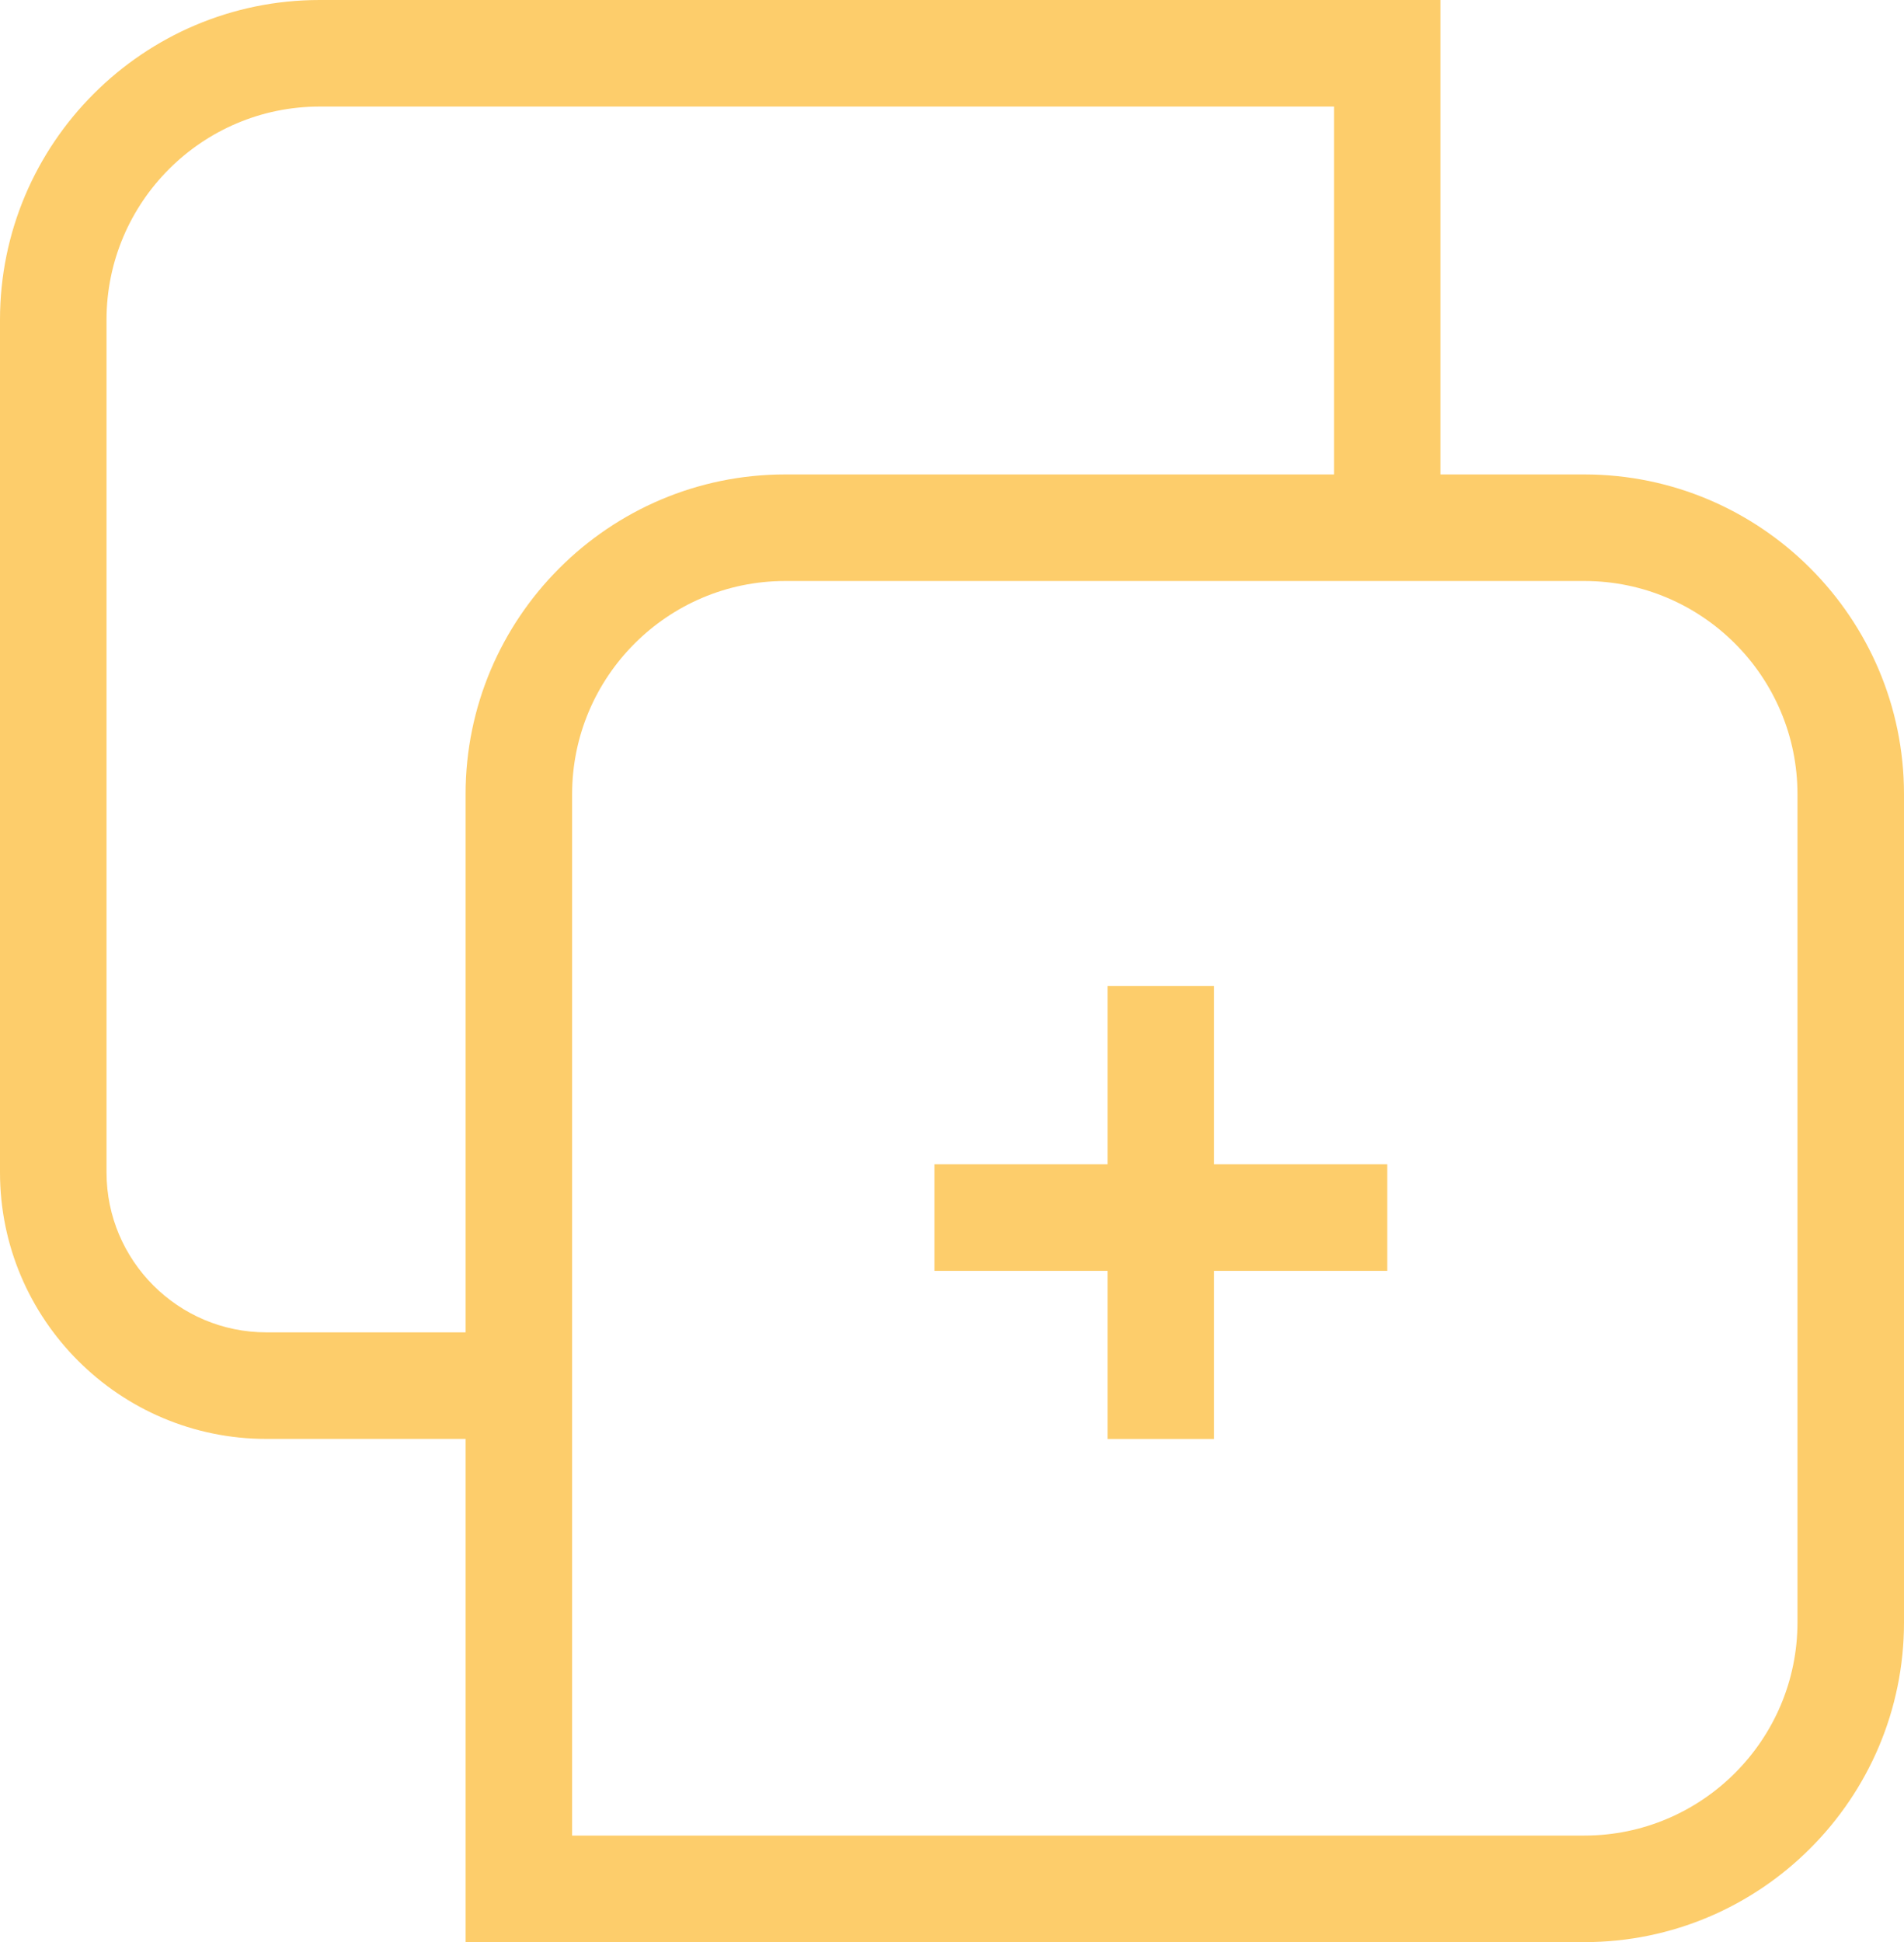
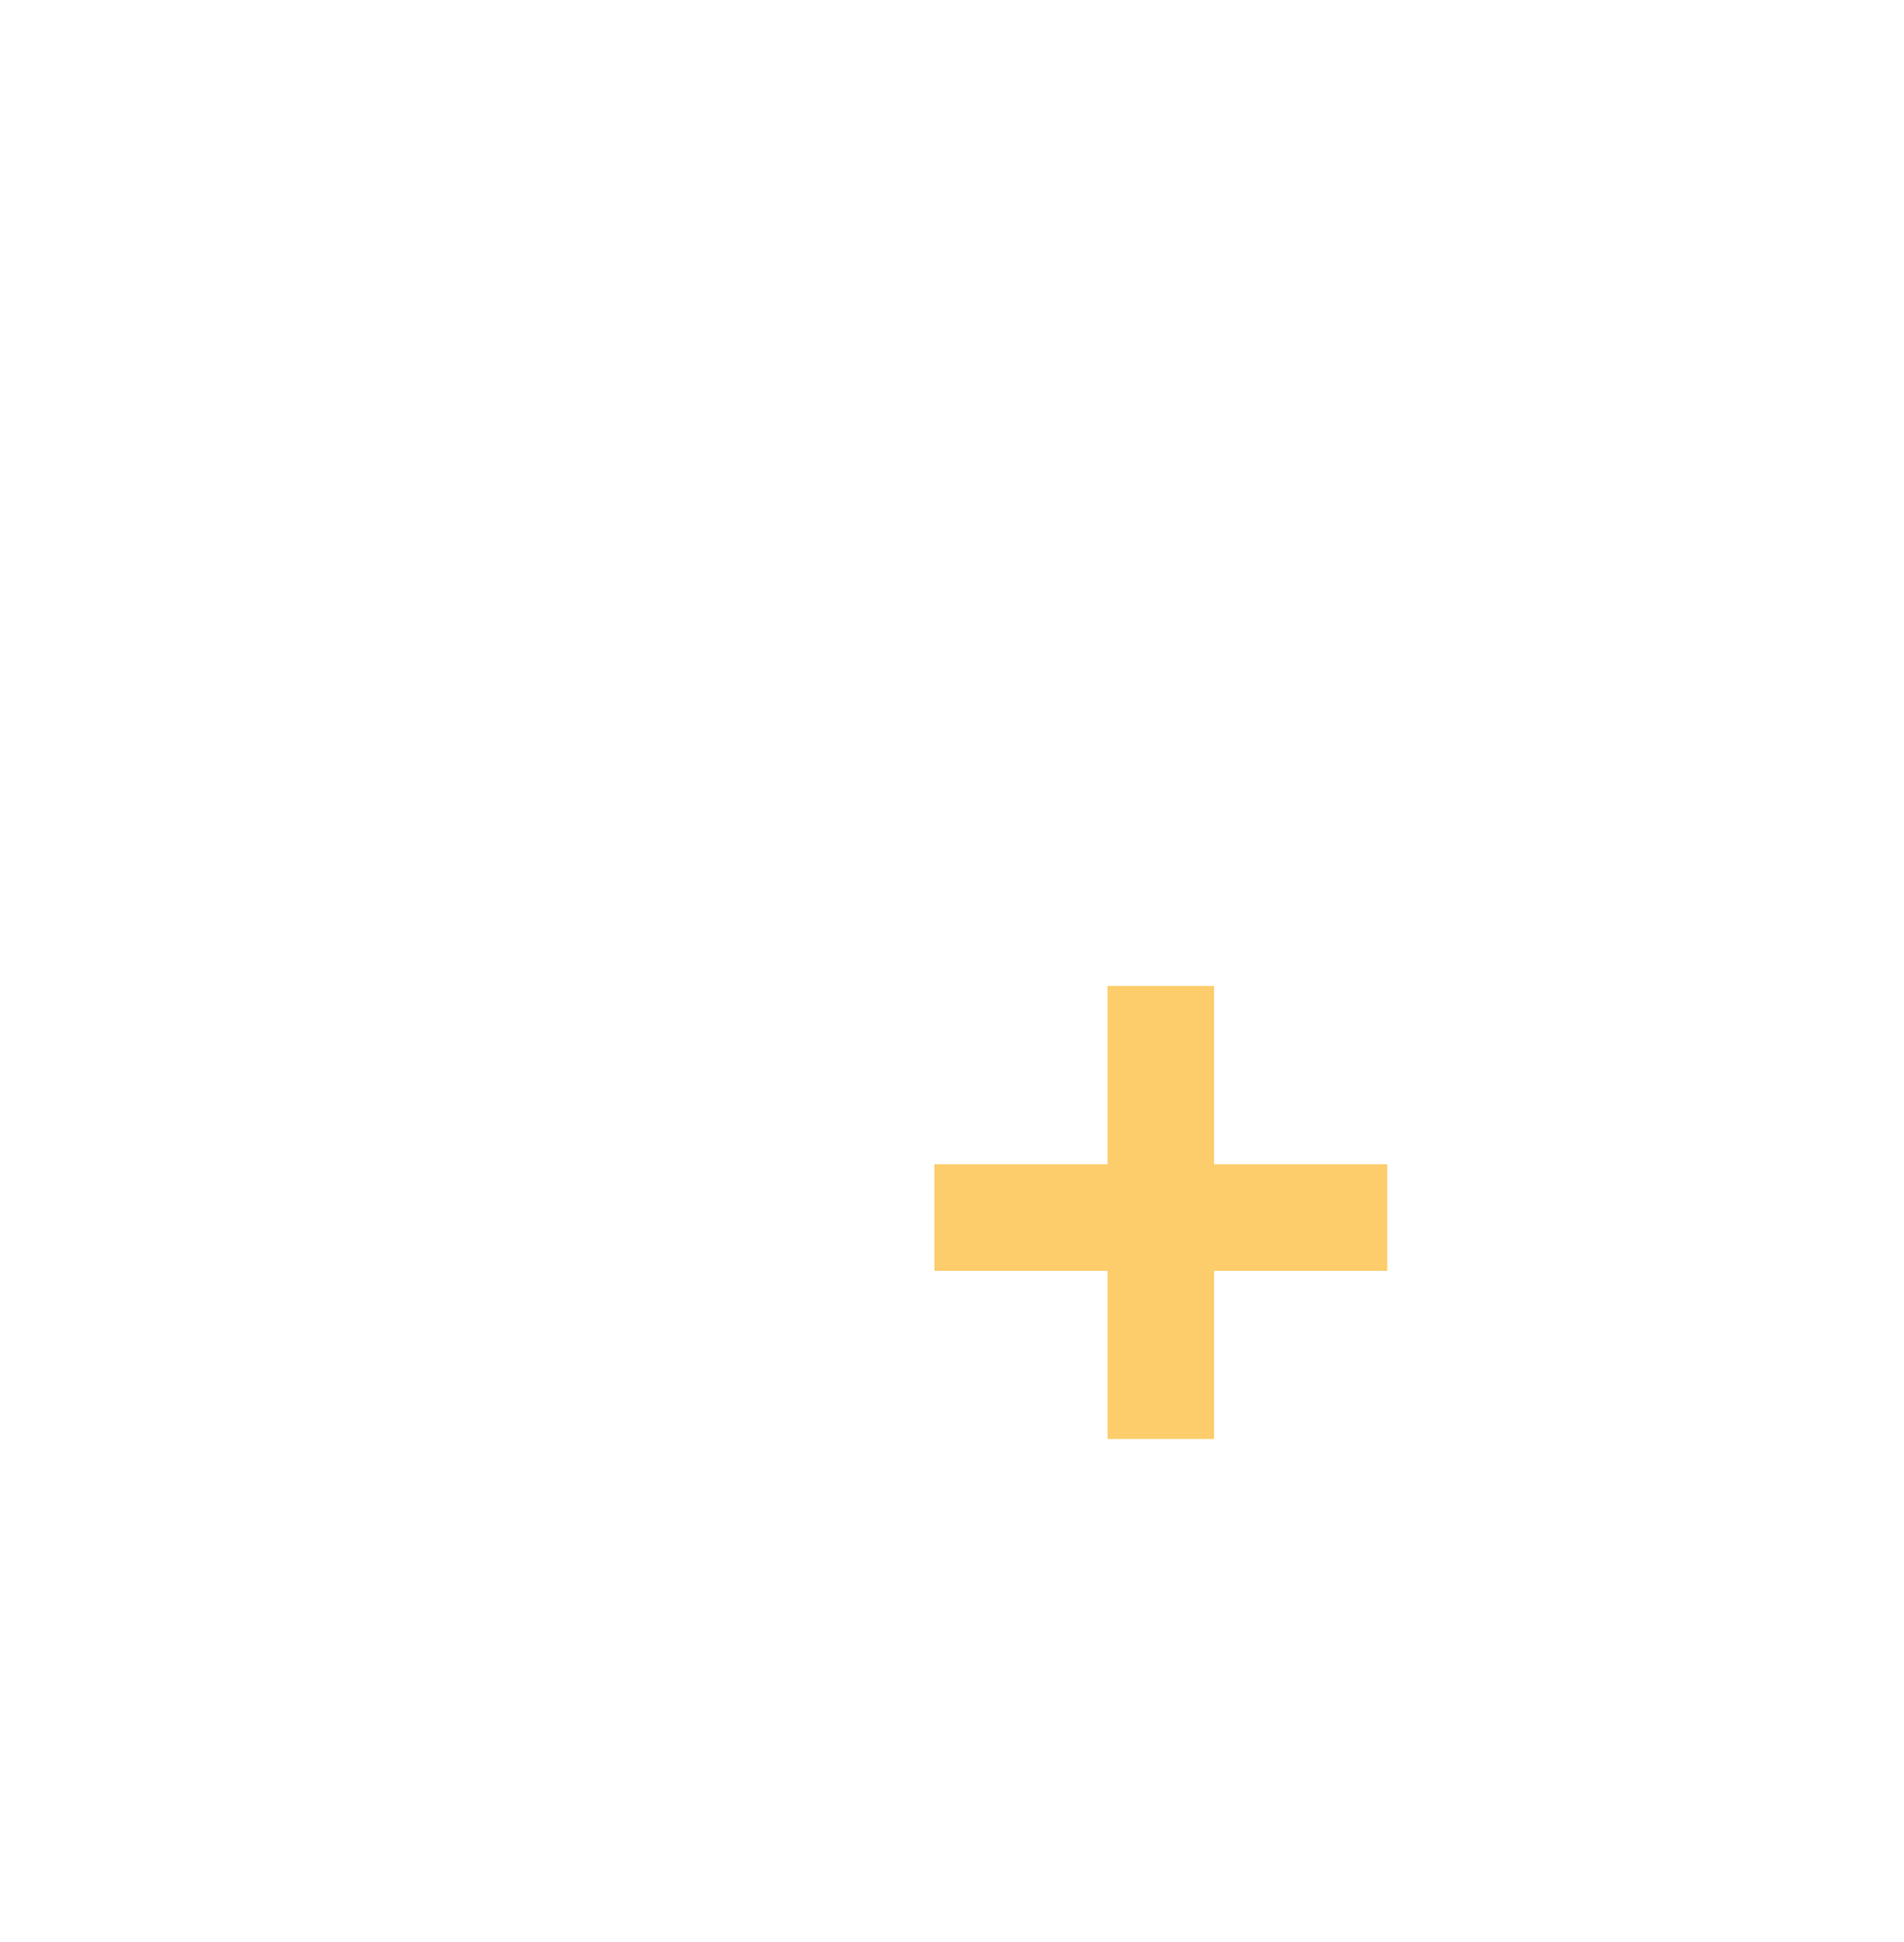
<svg xmlns="http://www.w3.org/2000/svg" id="a" viewBox="0 0 300.45 306.36">
  <defs>
    <style>.c{fill:none;}.d{fill:#fdcd6b;}.e{clip-path:url(#b);}</style>
    <clipPath id="b">
-       <rect class="c" width="300.45" height="306.36" />
-     </clipPath>
+       </clipPath>
  </defs>
  <g class="e">
    <path class="d" d="M250.01,306.36H73.47V125.28c0-27.81,22.63-50.44,50.44-50.44h126.1c27.81,0,50.44,22.63,50.44,50.44V255.92c0,27.81-22.63,50.44-50.44,50.44Zm-159.73-16.81H250.01c18.54,0,33.63-15.09,33.63-33.63V125.28c0-18.54-15.09-33.63-33.63-33.63H123.91c-18.54,0-33.63,15.09-33.63,33.63v164.26Z" />
    <rect class="d" x="210.5" y="0" width="16.81" height="88.27" />
-     <path class="d" d="M90.21,226.98H42.03C18.86,226.98,0,208.13,0,184.95V50.44C0,22.63,22.63,0,50.44,0H223.11V16.81H50.44c-18.54,0-33.63,15.09-33.63,33.63V184.95c0,13.91,11.31,25.22,25.22,25.22h48.18v16.81Z" />
  </g>
  <rect class="d" x="147.45" y="183.66" width="71.46" height="16.81" />
  <rect class="d" x="174.77" y="155.53" width="16.81" height="71.46" />
</svg>